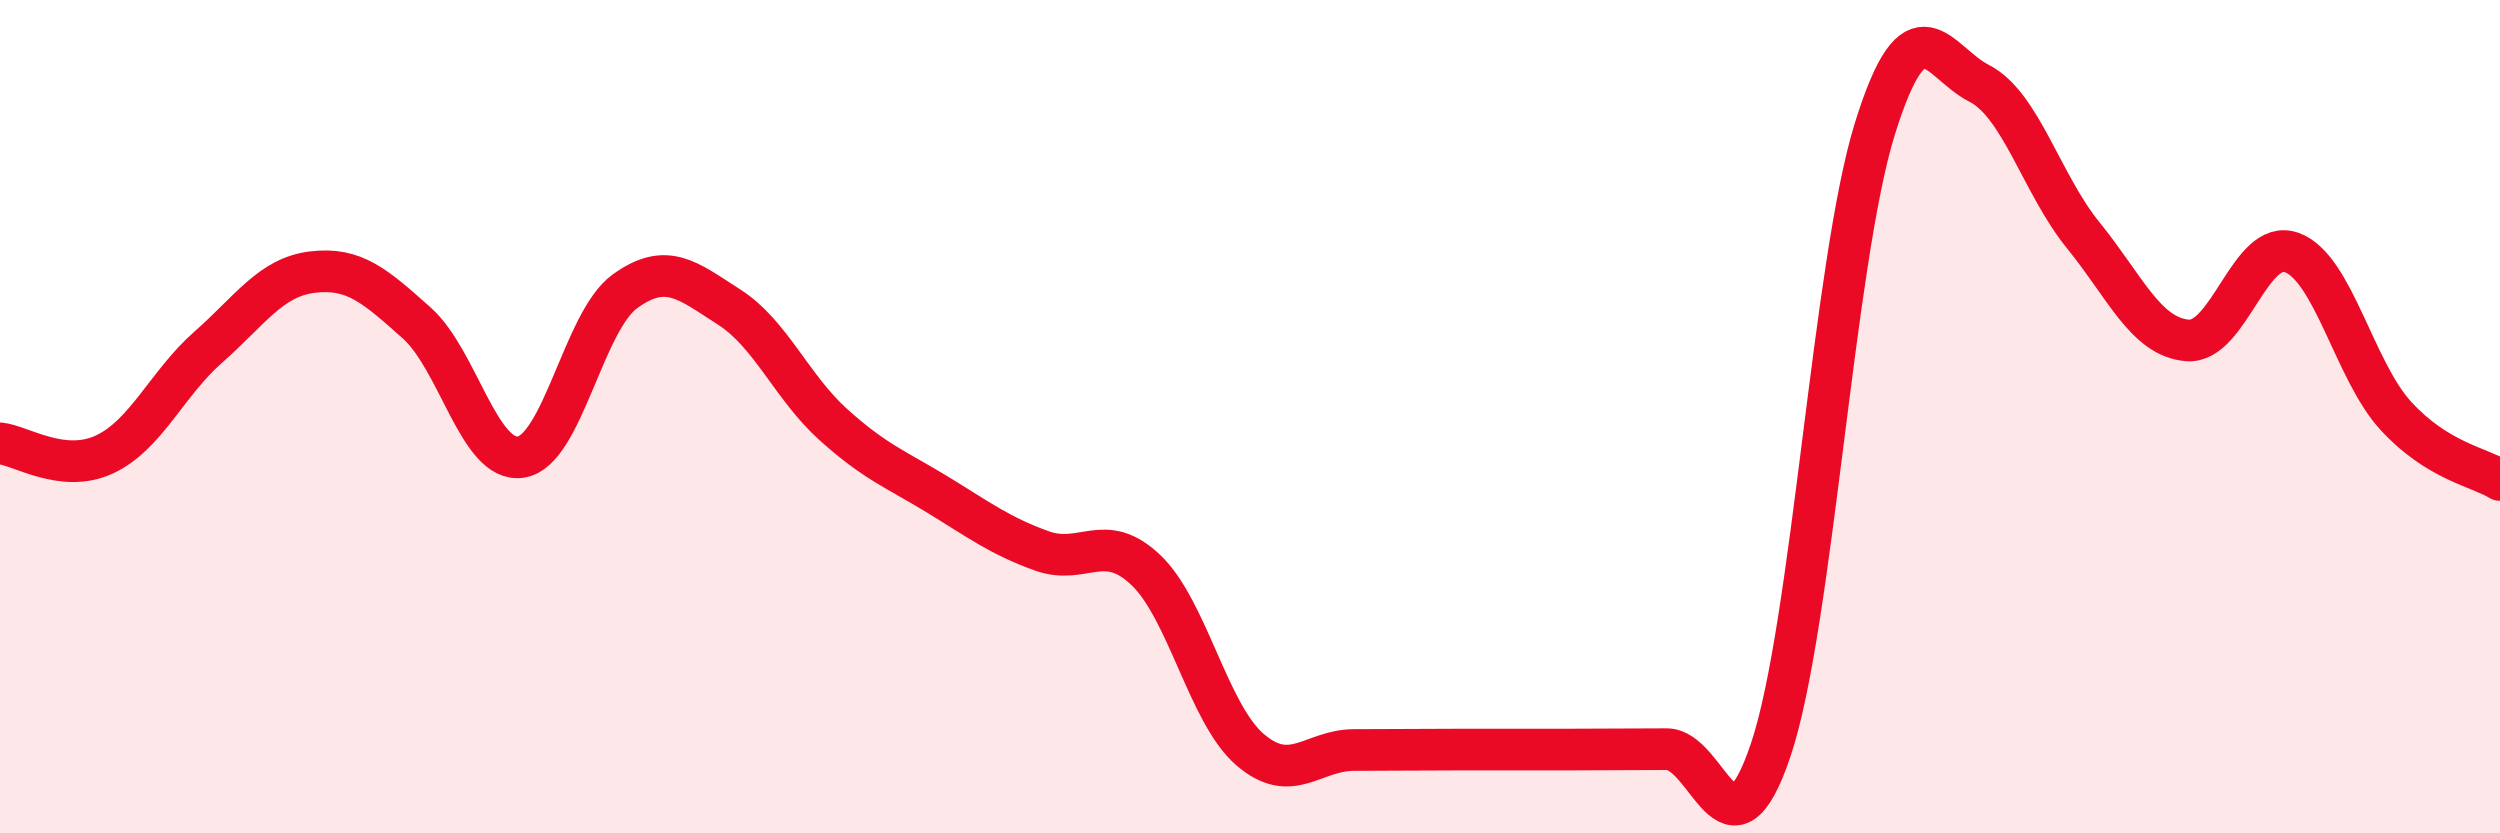
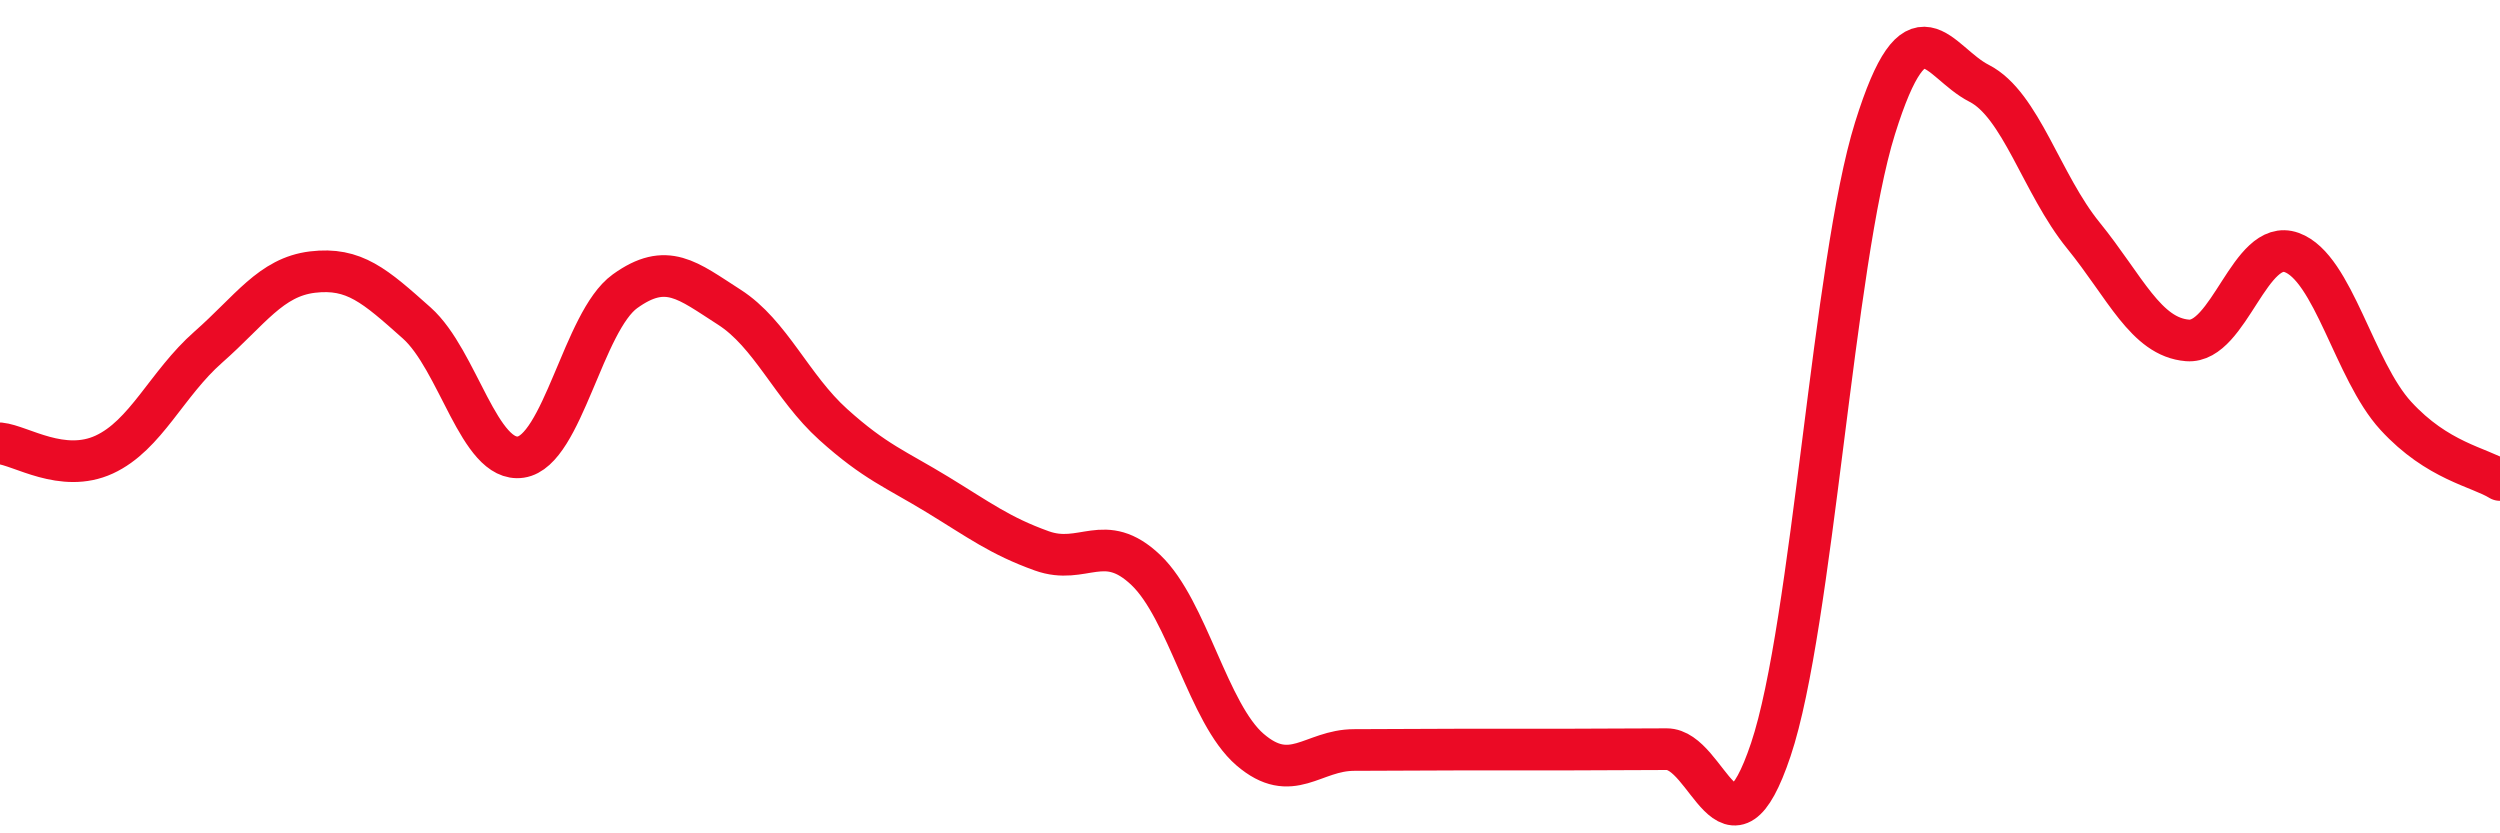
<svg xmlns="http://www.w3.org/2000/svg" width="60" height="20" viewBox="0 0 60 20">
-   <path d="M 0,10.64 C 0.5,10.69 1.5,11.37 2.5,10.91 C 3.5,10.45 4,9.21 5,8.33 C 6,7.45 6.5,6.65 7.5,6.53 C 8.5,6.41 9,6.86 10,7.75 C 11,8.64 11.5,11.12 12.5,10.97 C 13.5,10.82 14,7.71 15,6.99 C 16,6.27 16.5,6.73 17.5,7.37 C 18.5,8.01 19,9.29 20,10.19 C 21,11.09 21.5,11.26 22.5,11.87 C 23.5,12.48 24,12.86 25,13.22 C 26,13.58 26.5,12.73 27.5,13.68 C 28.5,14.63 29,17.13 30,17.99 C 31,18.85 31.5,18 32.5,18 C 33.5,18 34,17.99 35,17.99 C 36,17.99 36.5,17.99 37.5,17.99 C 38.5,17.99 39,17.98 40,17.98 C 41,17.98 41.5,20.97 42.5,17.99 C 43.5,15.01 44,6.28 45,3.08 C 46,-0.12 46.5,1.49 47.5,2 C 48.5,2.51 49,4.42 50,5.65 C 51,6.88 51.5,8.09 52.5,8.17 C 53.5,8.25 54,5.7 55,6.06 C 56,6.42 56.5,8.89 57.5,9.98 C 58.5,11.07 59.5,11.21 60,11.52L60 20L0 20Z" fill="#EB0A25" opacity="0.1" stroke-linecap="round" stroke-linejoin="round" />
  <path d="M 0,10.64 C 0.5,10.69 1.5,11.37 2.5,10.91 C 3.5,10.45 4,9.21 5,8.33 C 6,7.45 6.5,6.65 7.5,6.53 C 8.5,6.41 9,6.86 10,7.75 C 11,8.64 11.5,11.12 12.5,10.97 C 13.5,10.82 14,7.71 15,6.99 C 16,6.27 16.5,6.73 17.5,7.37 C 18.5,8.01 19,9.29 20,10.19 C 21,11.09 21.5,11.26 22.5,11.87 C 23.5,12.48 24,12.86 25,13.22 C 26,13.58 26.5,12.73 27.5,13.68 C 28.5,14.63 29,17.13 30,17.99 C 31,18.85 31.5,18 32.5,18 C 33.5,18 34,17.99 35,17.99 C 36,17.99 36.5,17.99 37.5,17.99 C 38.5,17.99 39,17.98 40,17.98 C 41,17.98 41.5,20.97 42.5,17.99 C 43.5,15.01 44,6.28 45,3.08 C 46,-0.12 46.5,1.49 47.5,2 C 48.5,2.51 49,4.42 50,5.65 C 51,6.88 51.5,8.09 52.5,8.17 C 53.5,8.25 54,5.7 55,6.06 C 56,6.42 56.5,8.89 57.5,9.98 C 58.5,11.07 59.5,11.21 60,11.52" stroke="#EB0A25" stroke-width="1" fill="none" stroke-linecap="round" stroke-linejoin="round" />
</svg>